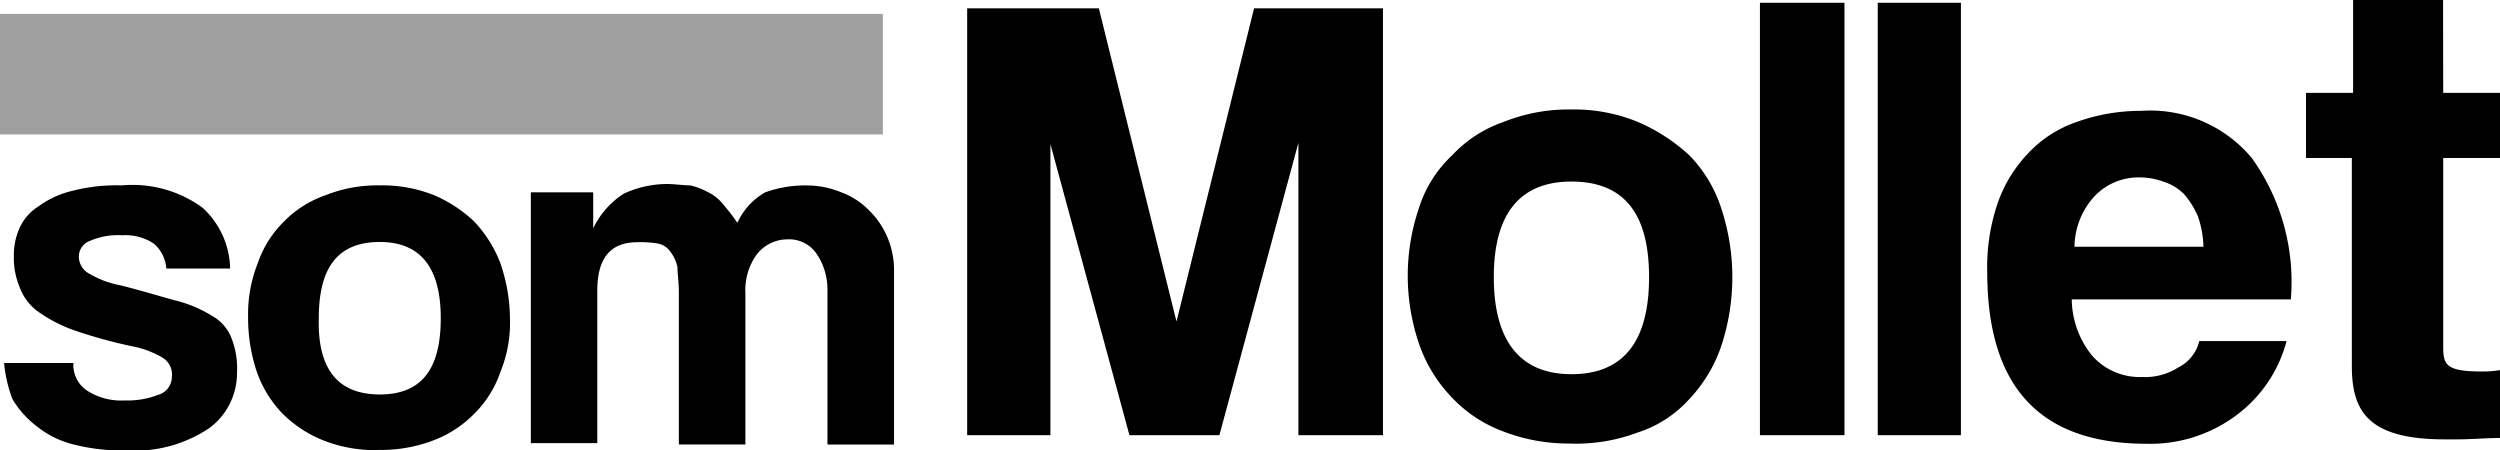
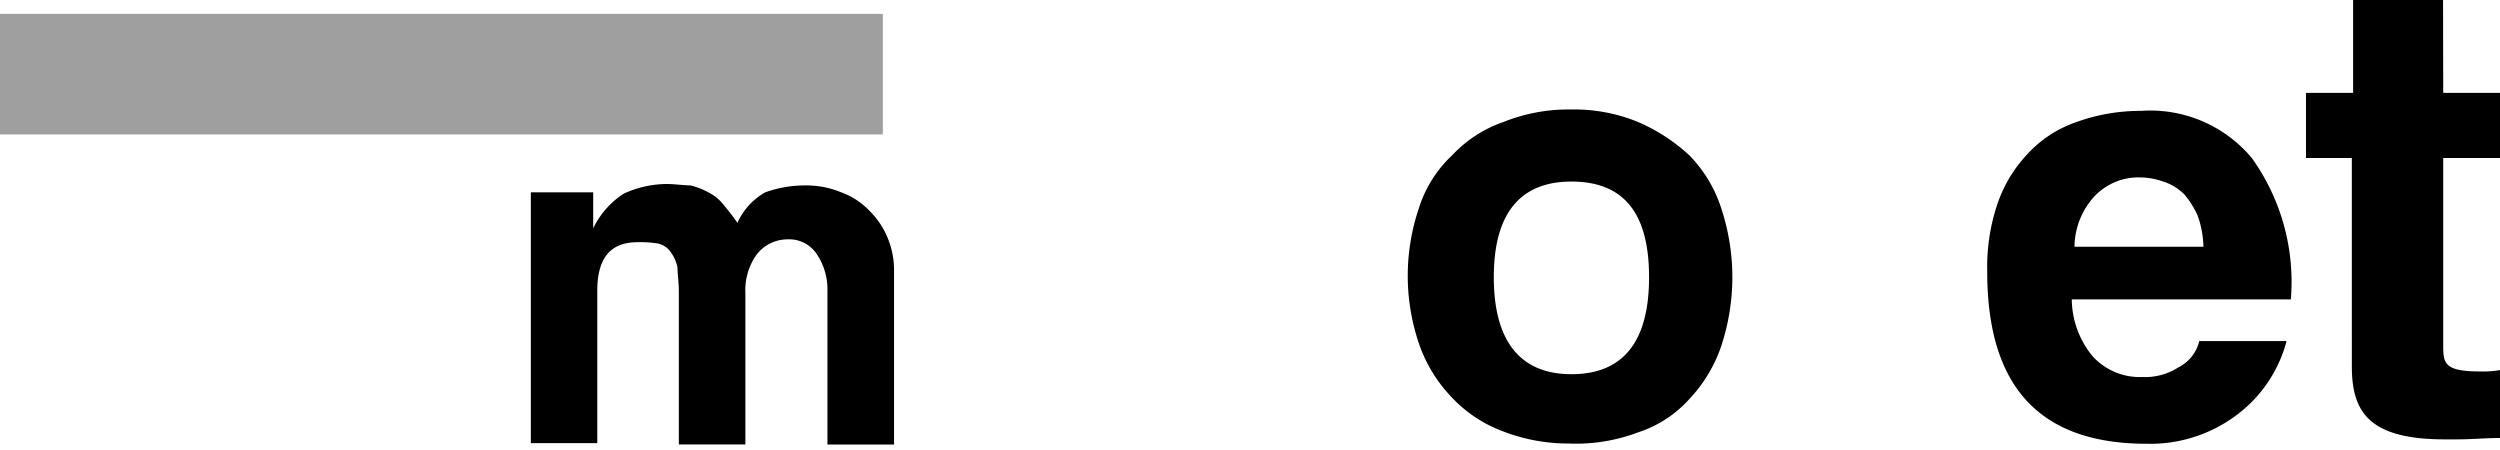
<svg xmlns="http://www.w3.org/2000/svg" id="Artboard" width="66.697" height="12.008" viewBox="0 0 66.697 12.008">
  <g id="logo-som-mollet">
    <g id="mollet" transform="translate(25.803)">
-       <path id="Fill-1" d="M-89.763,10.988v-7.8l-2.108,7.8h-2.4l-2.108-7.765v7.765H-98.6V-.4h3.513l2.071,8.356L-90.946-.4h3.439V10.988Z" transform="translate(98.6 0.622)" />
      <path id="Fill-2" d="M-62.437,13.962c1.368,0,2.071-.85,2.071-2.588,0-1.7-.666-2.551-2.071-2.551-1.368,0-2.071.85-2.071,2.551s.7,2.588,2.071,2.588m0,1.849a4.847,4.847,0,0,1-1.849-.333,3.587,3.587,0,0,1-1.368-.924,3.873,3.873,0,0,1-.85-1.405,5.639,5.639,0,0,1-.3-1.812,5.639,5.639,0,0,1,.3-1.812,3.268,3.268,0,0,1,.887-1.405,3.375,3.375,0,0,1,1.368-.887A4.656,4.656,0,0,1-62.437,6.9a4.468,4.468,0,0,1,1.775.333,4.84,4.84,0,0,1,1.368.887,3.586,3.586,0,0,1,.85,1.405,5.872,5.872,0,0,1,.3,1.849,5.872,5.872,0,0,1-.3,1.849,3.873,3.873,0,0,1-.85,1.405,3.144,3.144,0,0,1-1.368.887,4.714,4.714,0,0,1-1.775.3" transform="translate(78.558 -3.979)" />
-       <path id="Fill-4" d="M-41.4,10.736h2.255V-.8H-41.4Z" transform="translate(62.55 0.874)" />
-       <path id="Fill-6" d="M-32.9,10.736h2.219V-.8H-32.9Z" transform="translate(57.193 0.874)" />
+       <path id="Fill-6" d="M-32.9,10.736V-.8H-32.9Z" transform="translate(57.193 0.874)" />
      <path id="Fill-7" d="M-19.232,10.624a2.658,2.658,0,0,0-.148-.813,2.308,2.308,0,0,0-.37-.592,1.392,1.392,0,0,0-.555-.333,1.878,1.878,0,0,0-.629-.111,1.618,1.618,0,0,0-1.183.481,2.018,2.018,0,0,0-.555,1.368Zm-3.513,1.405a2.428,2.428,0,0,0,.555,1.516,1.7,1.7,0,0,0,1.331.555,1.629,1.629,0,0,0,.961-.259,1.054,1.054,0,0,0,.555-.7h2.329a3.61,3.61,0,0,1-1.368,2,3.833,3.833,0,0,1-2.366.74c-2.847,0-4.252-1.516-4.252-4.585a5.274,5.274,0,0,1,.259-1.775,3.644,3.644,0,0,1,.813-1.368,3.168,3.168,0,0,1,1.294-.85A5.029,5.029,0,0,1-20.9,7a3.531,3.531,0,0,1,2.958,1.257A5.673,5.673,0,0,1-16.9,12.029Z" transform="translate(52.214 -4.042)" />
      <path id="Fill-8" d="M1.661,1.477H3.177V3.215H1.661V8.17c0,.518,0,.74,1,.74a2.619,2.619,0,0,0,.518-.037v1.812c-.37,0-.776.037-1.146.037H1.7c-2.071,0-2.477-.776-2.477-1.96V3.215H-2V1.477H-.743V-1h2.4Z" transform="translate(37.718 1)" />
    </g>
    <g id="som" transform="translate(0.111 4.909)">
-       <path id="Fill-9" d="M-58.374-5.581a.964.964,0,0,0-.333-.666,1.374,1.374,0,0,0-.85-.222,1.848,1.848,0,0,0-.85.148.446.446,0,0,0-.3.444.522.522,0,0,0,.3.444,2.52,2.52,0,0,0,.813.3c.592.148,1.072.3,1.479.407a3.4,3.4,0,0,1,.961.407,1.152,1.152,0,0,1,.518.592,2.2,2.2,0,0,1,.148.924,1.822,1.822,0,0,1-.74,1.479,3.568,3.568,0,0,1-2.255.592,5.066,5.066,0,0,1-1.331-.148,2.517,2.517,0,0,1-1-.481,2.525,2.525,0,0,1-.666-.74,3.668,3.668,0,0,1-.222-.961h1.849a.821.821,0,0,0,.37.74,1.674,1.674,0,0,0,1,.259,2.237,2.237,0,0,0,.887-.148.5.5,0,0,0,.37-.481.524.524,0,0,0-.259-.518,2.519,2.519,0,0,0-.813-.3,12.9,12.9,0,0,1-1.59-.444,3.867,3.867,0,0,1-.961-.518,1.411,1.411,0,0,1-.444-.629,1.99,1.99,0,0,1-.148-.813,1.762,1.762,0,0,1,.148-.74,1.315,1.315,0,0,1,.518-.592,2.474,2.474,0,0,1,.887-.407A4.721,4.721,0,0,1-59.557-7.8a3.163,3.163,0,0,1,2.145.592,2.25,2.25,0,0,1,.74,1.627Z" transform="translate(62.7 7.837)" />
-       <path id="Fill-10" d="M-41.624-.738A3.767,3.767,0,0,1-43.1-1a3.244,3.244,0,0,1-1.109-.74,3.067,3.067,0,0,1-.666-1.109A4.534,4.534,0,0,1-45.1-4.287a3.7,3.7,0,0,1,.259-1.442,2.852,2.852,0,0,1,.7-1.109,2.852,2.852,0,0,1,1.109-.7A3.7,3.7,0,0,1-41.587-7.8a3.7,3.7,0,0,1,1.442.259,3.6,3.6,0,0,1,1.072.7,3.352,3.352,0,0,1,.7,1.109,4.583,4.583,0,0,1,.259,1.479,3.466,3.466,0,0,1-.259,1.442,2.852,2.852,0,0,1-.7,1.109,3,3,0,0,1-1.072.7,3.892,3.892,0,0,1-1.479.259m.037-1.479c1.109,0,1.627-.666,1.627-2.034s-.555-2.034-1.627-2.034c-1.109,0-1.627.666-1.627,2.034-.037,1.368.518,2.034,1.627,2.034" transform="translate(51.608 7.837)" />
      <path id="Fill-11" d="M-16.787-.986V-5.053a1.683,1.683,0,0,0-.3-1,.885.885,0,0,0-.776-.37,1.033,1.033,0,0,0-.813.407,1.629,1.629,0,0,0-.3,1.035v4.03h-1.775V-5.016c0-.259-.037-.481-.037-.666a1.04,1.04,0,0,0-.185-.407A.538.538,0,0,0-21.3-6.31a2.8,2.8,0,0,0-.555-.037c-.739,0-1.072.444-1.072,1.294V-.986H-24.7V-7.678h1.664v.961a2.257,2.257,0,0,1,.813-.924A2.754,2.754,0,0,1-21.076-7.9c.222,0,.444.037.629.037a1.858,1.858,0,0,1,.481.185,1.156,1.156,0,0,1,.407.333,5.435,5.435,0,0,1,.37.481,1.779,1.779,0,0,1,.74-.813,3.155,3.155,0,0,1,1.109-.185,2.422,2.422,0,0,1,.924.185,1.97,1.97,0,0,1,.74.481,2.168,2.168,0,0,1,.481.7,2.234,2.234,0,0,1,.185.887V-.949h-1.775Z" transform="translate(38.751 7.9)" />
    </g>
    <path id="barra" d="M-63,3.217h23.553V0H-63Z" transform="translate(63 0.37)" fill="#9e9f9e" />
  </g>
</svg>